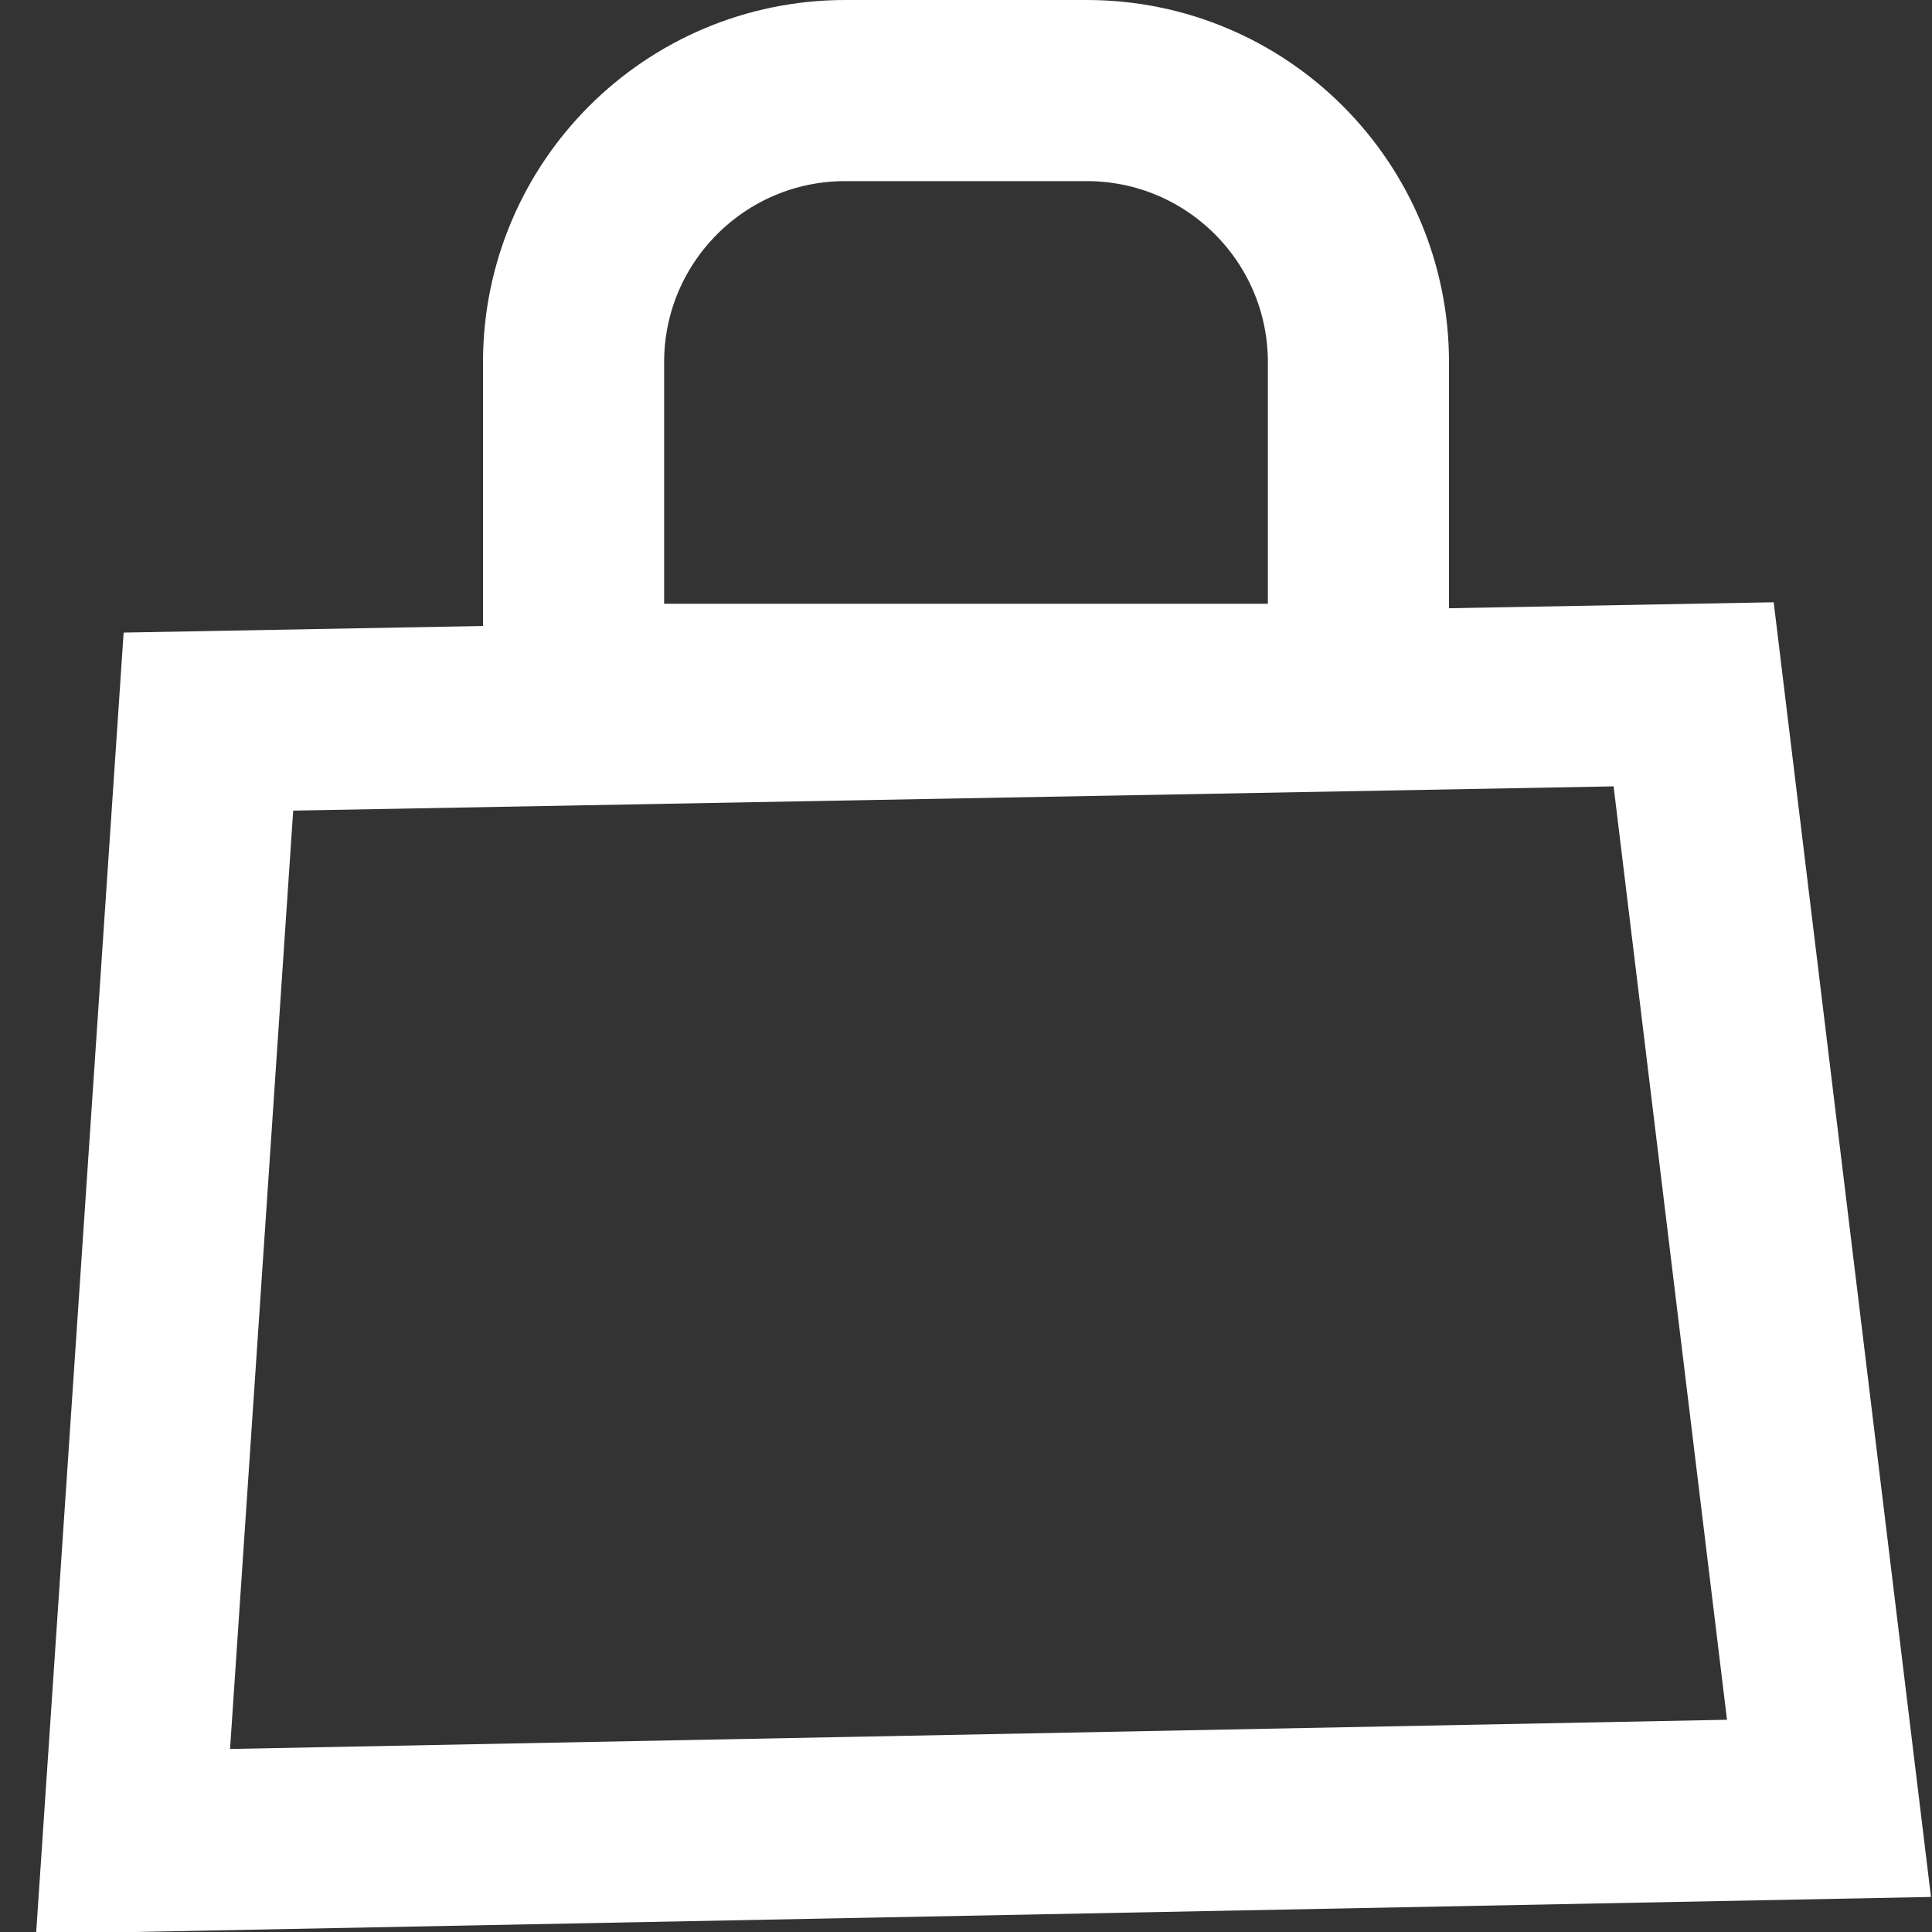
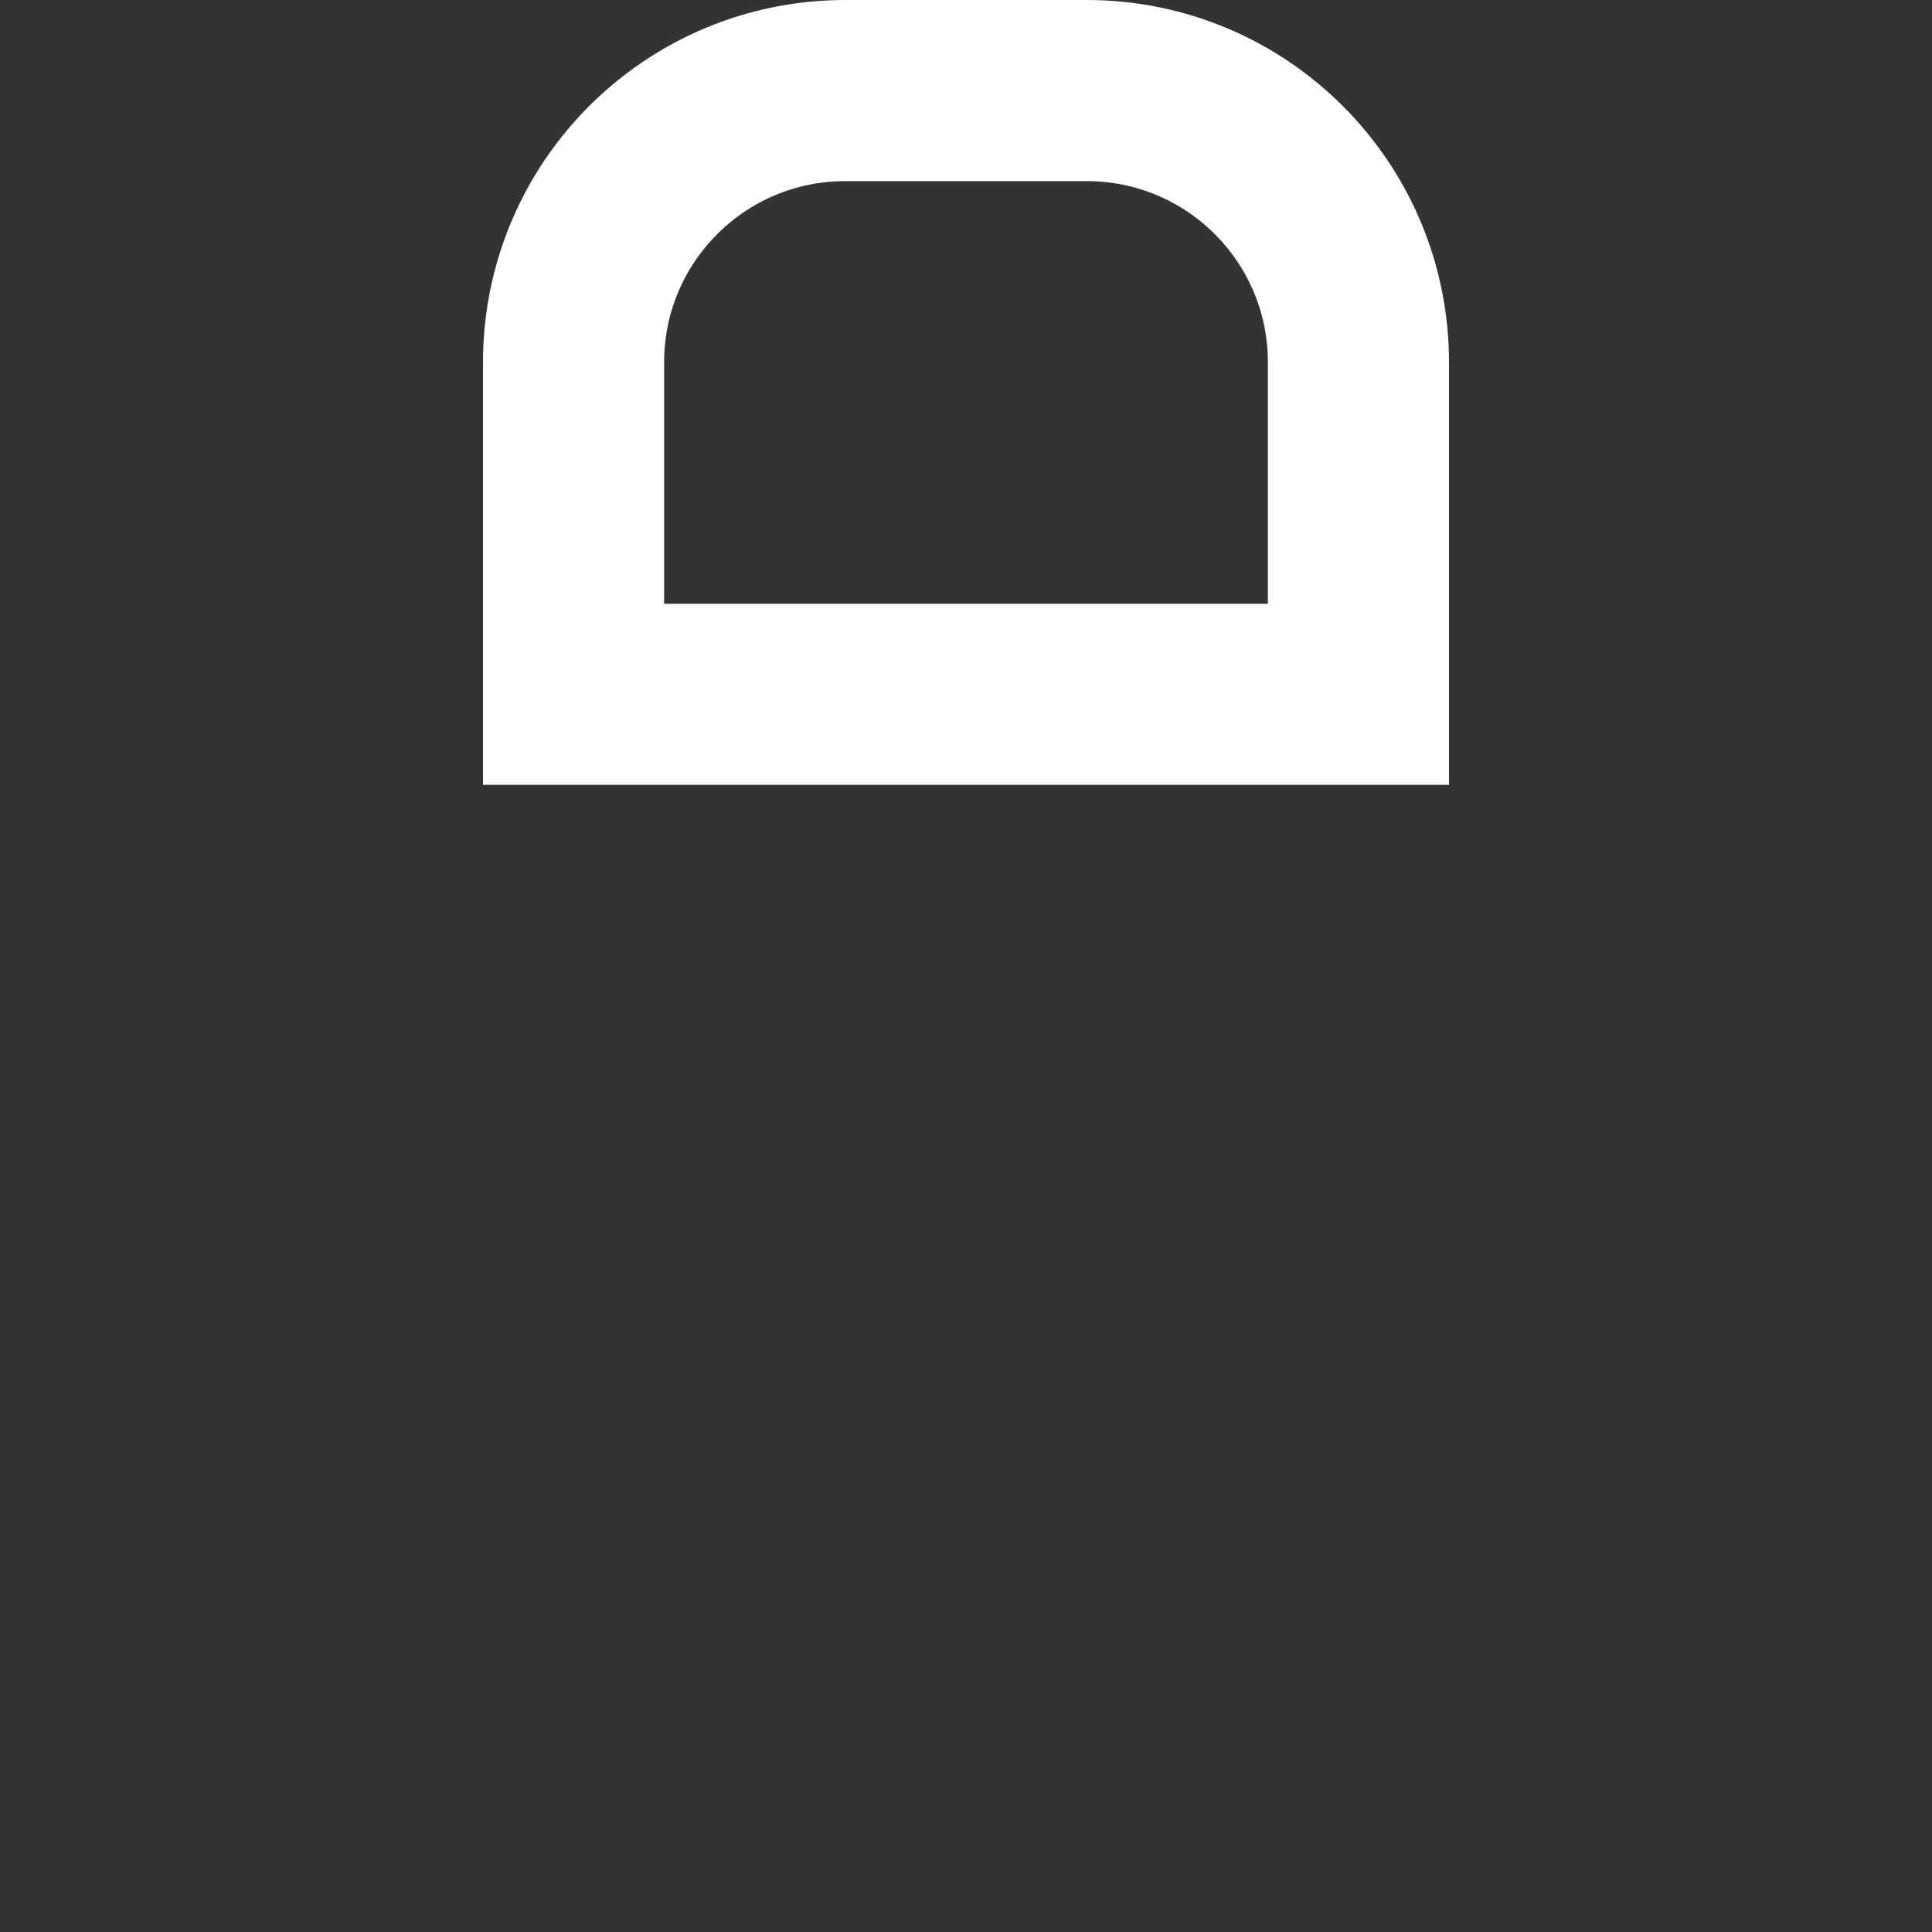
<svg xmlns="http://www.w3.org/2000/svg" width="16px" height="16px" viewBox="0 0 16 16" version="1.1">
  <rect x="0" y="0" width="16" height="16" fill="#333333" stroke="none" />
  <title>EF405F67-5584-4889-A46A-BB89DCAC3D3B</title>
  <g id="Desktop" stroke="none" stroke-width="1" fill="none" fill-rule="evenodd">
    <g id="Log-in" transform="translate(-1349, -22)" stroke="#FFFFFF" stroke-width="1.5">
      <g id="Header" transform="translate(75, 15)">
        <g id="Group-3" transform="translate(1202, 7)">
          <g id="Group-22" transform="translate(72, 0)">
-             <path d="M14.026,5.75 L15.147,14.976 L1.102,15.25 L1.726,5.976 L14.026,5.75 Z" id="Rectangle" />
            <path d="M9,0.75 C9.621,0.75 10.184,1.002 10.591,1.409 C10.998,1.816 11.25,2.379 11.25,3 L11.25,3 L11.25,5.75 L4.75,5.75 L4.75,3 C4.75,2.379 5.002,1.816 5.409,1.409 C5.816,1.002 6.379,0.75 7,0.75 L7,0.75 Z" id="Rectangle" />
          </g>
        </g>
      </g>
    </g>
  </g>
</svg>